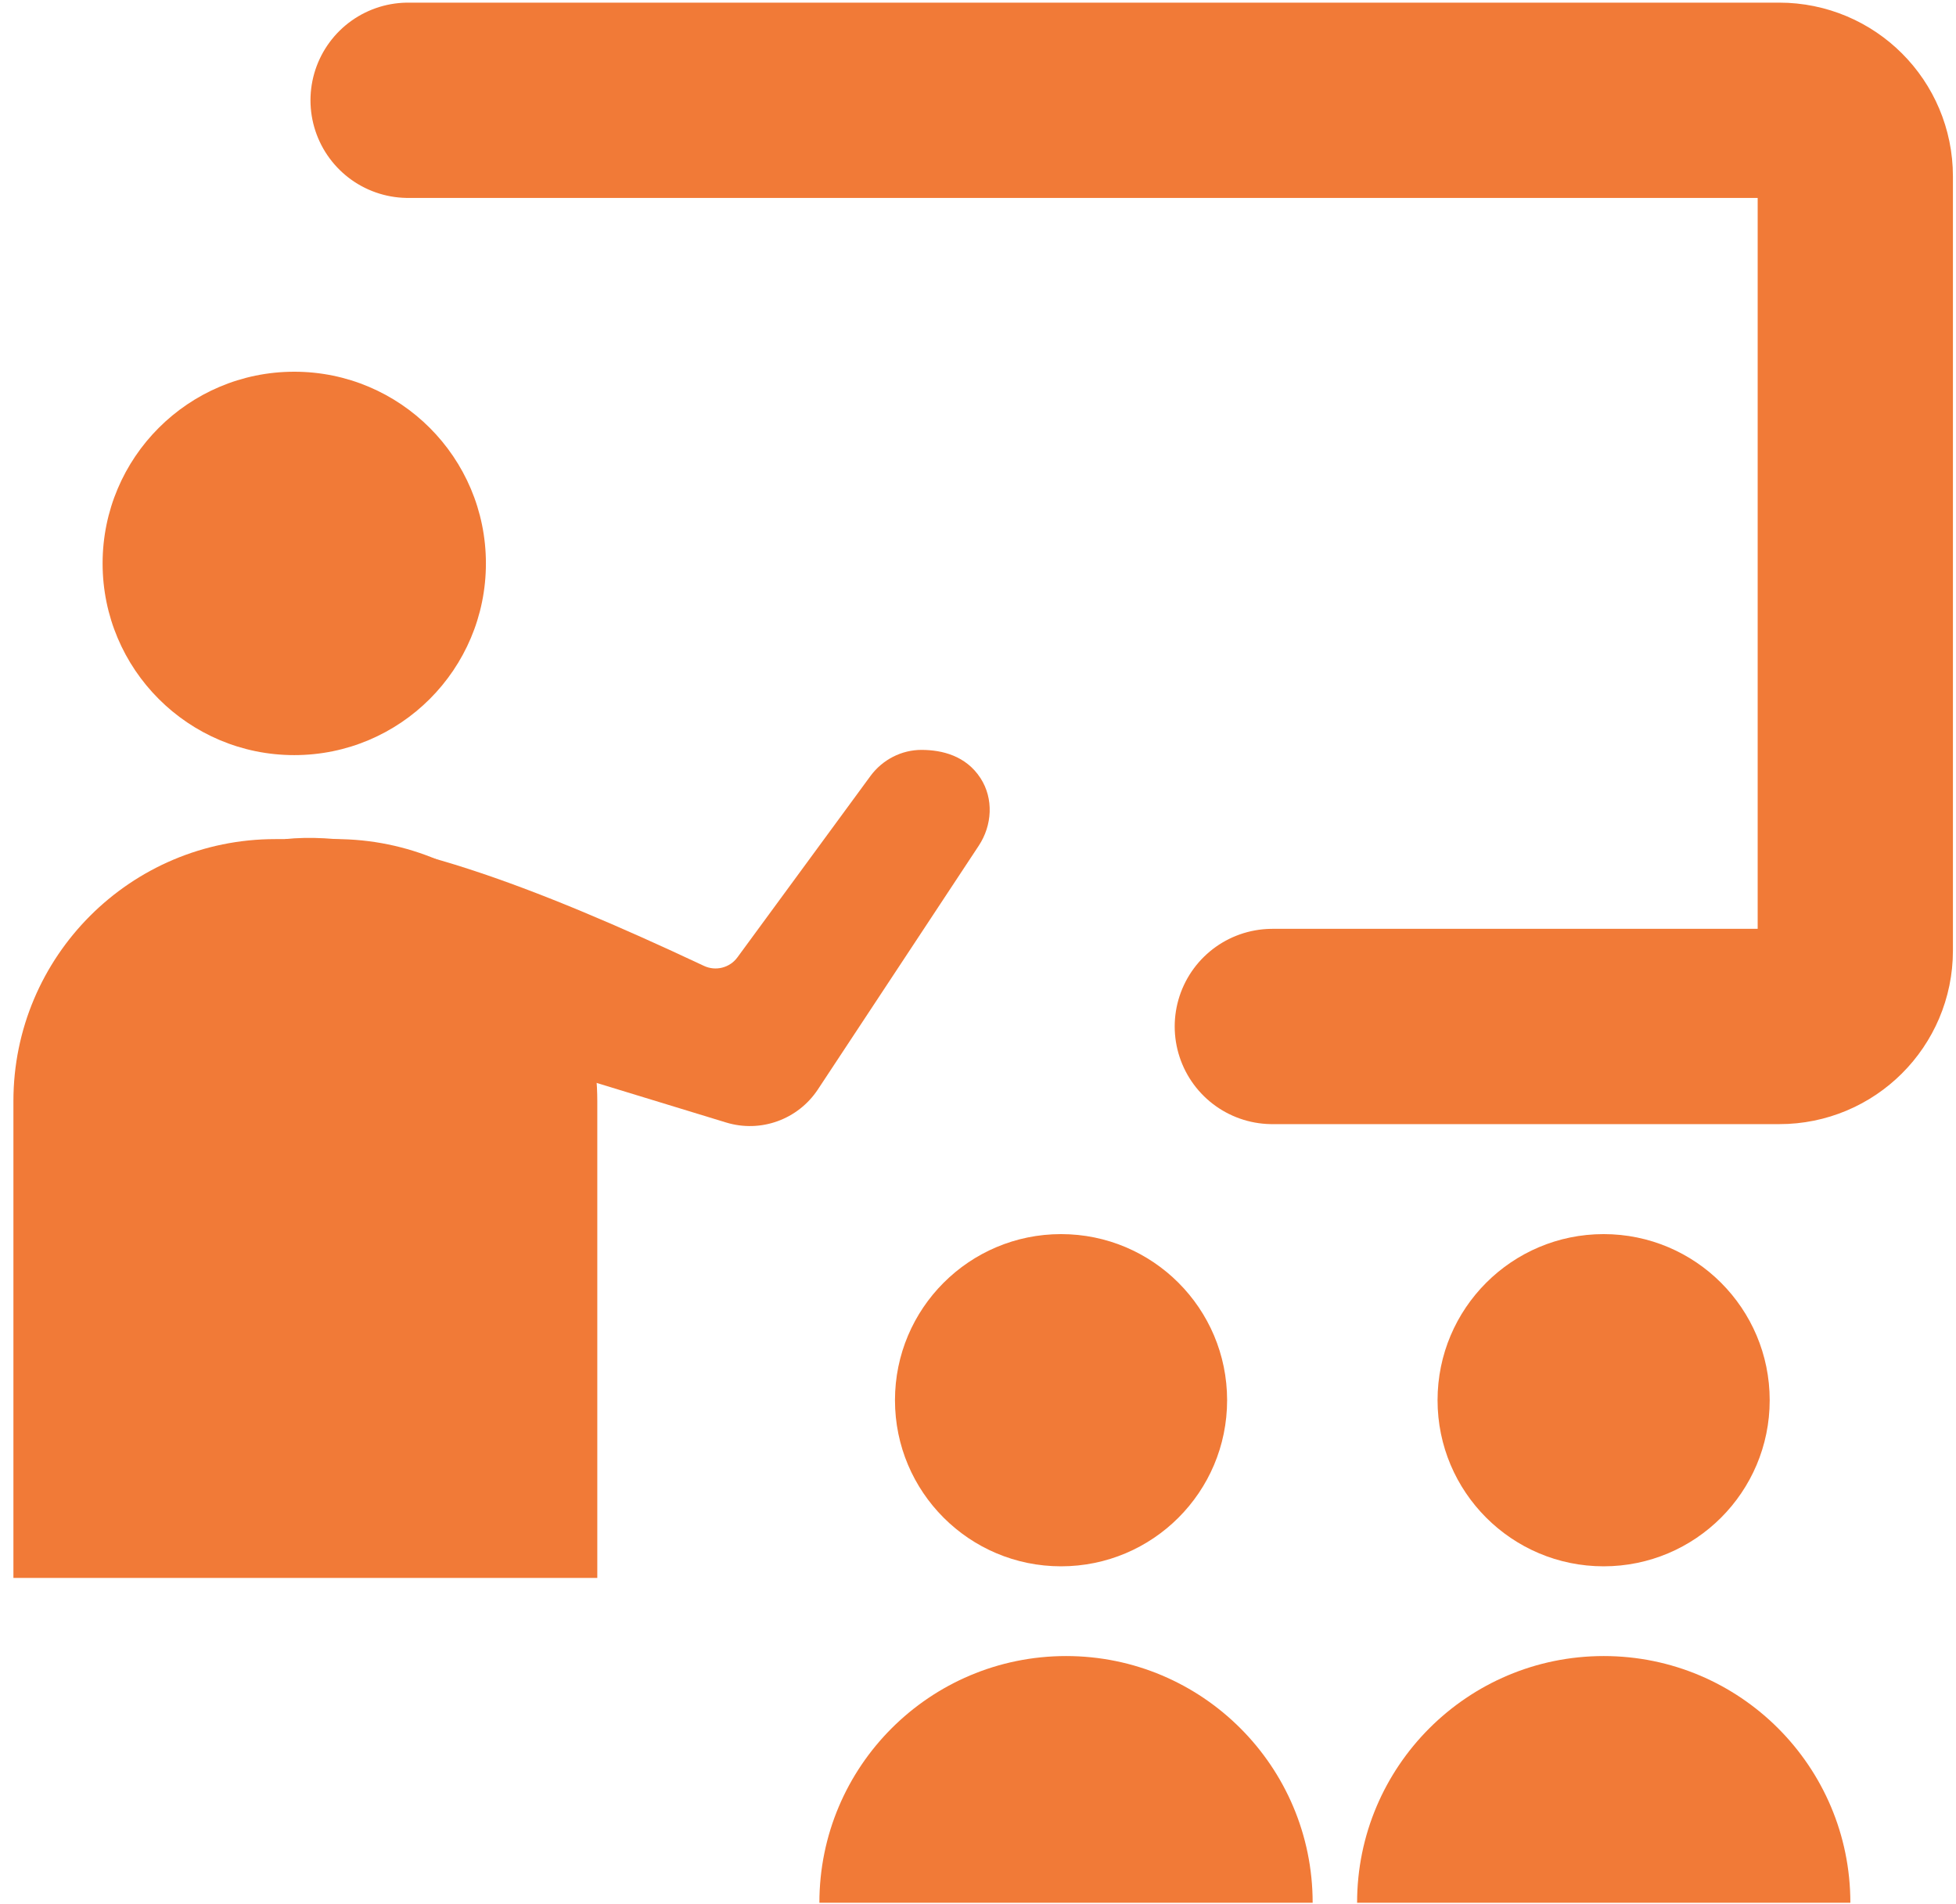
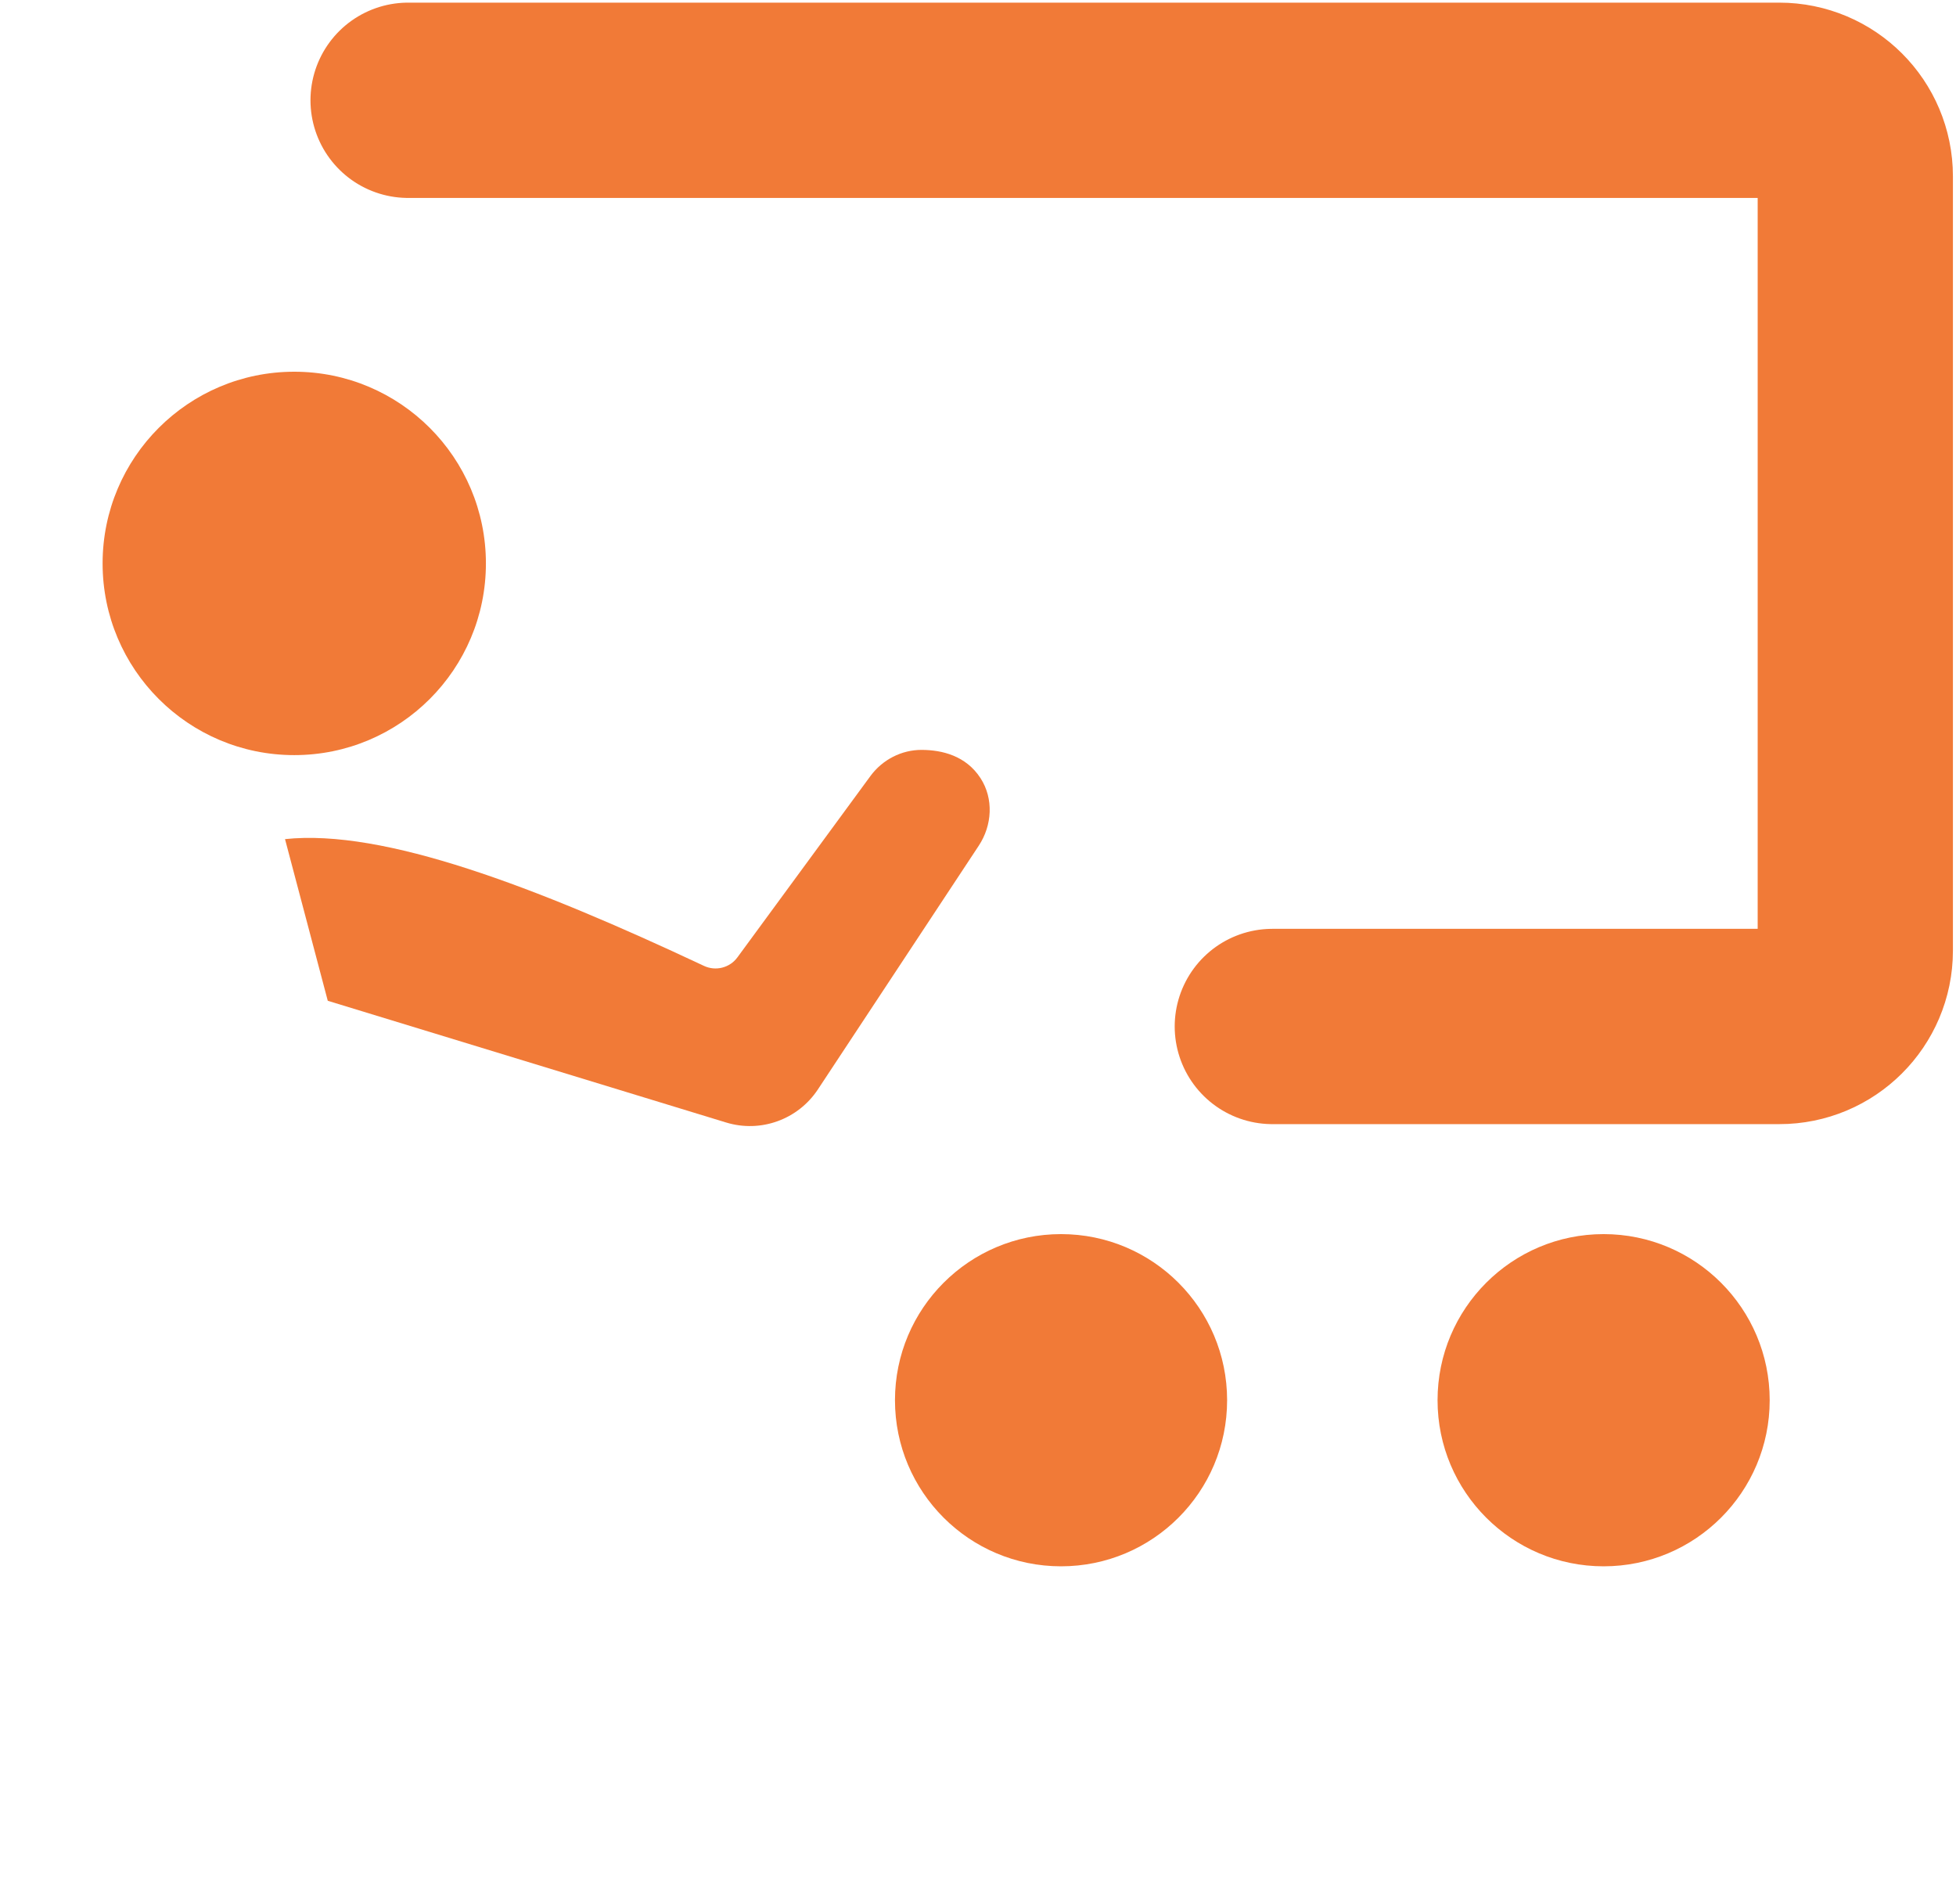
<svg xmlns="http://www.w3.org/2000/svg" width="112" height="109" viewBox="0 0 112 109" fill="none">
  <path d="M16.849 43.228C22.91 43.228 27.823 38.315 27.823 32.254C27.823 26.194 22.91 21.28 16.849 21.28C10.788 21.28 5.875 26.194 5.875 32.254C5.875 38.315 10.788 43.228 16.849 43.228Z" fill="#f17a37" />
  <path d="M60.755 89.667C66.006 89.667 70.264 85.41 70.264 80.158C70.264 74.907 66.006 70.649 60.755 70.649C55.503 70.649 51.246 74.907 51.246 80.158C51.246 85.41 55.503 89.667 60.755 89.667Z" fill="#f17a37" />
  <path d="M91.823 89.667C97.075 89.667 101.332 85.41 101.332 80.158C101.332 74.907 97.075 70.649 91.823 70.649C86.572 70.649 82.314 74.907 82.314 80.158C82.314 85.41 86.572 89.667 91.823 89.667Z" fill="#f17a37" />
-   <path d="M75.162 108.926H46.918C46.918 101.124 53.243 94.804 61.046 94.804C68.836 94.804 75.162 101.124 75.162 108.926Z" fill="#f17a37" />
-   <path d="M105.951 108.926H77.707C77.707 101.124 84.032 94.804 91.829 94.804C99.625 94.804 105.951 101.124 105.951 108.926Z" fill="#f17a37" />
-   <path d="M34.201 90.331H0.768V63.035C0.768 54.75 7.481 48.036 15.766 48.036H19.203C27.487 48.036 34.201 54.75 34.201 63.035V90.331Z" fill="#f17a37" />
  <path d="M16.32 48.037C21.957 47.437 30.654 50.755 40.304 55.292C40.975 55.609 41.781 55.41 42.222 54.809L49.842 44.424C50.531 43.488 51.625 42.923 52.784 42.929C53.938 42.935 55.309 43.259 56.144 44.547C56.903 45.718 56.815 47.248 56.044 48.413L46.83 62.37C45.688 64.094 43.552 64.865 41.575 64.259L18.768 57.292L16.32 48.037Z" fill="#f17a37" />
  <path d="M23.368 5.741H101.88C104.286 5.741 106.234 7.689 106.234 10.095V54.421C106.234 56.821 104.28 58.769 101.88 58.763H72.853" stroke="#f17a37" stroke-width="11.18" stroke-miterlimit="10" stroke-linecap="round" />
</svg>